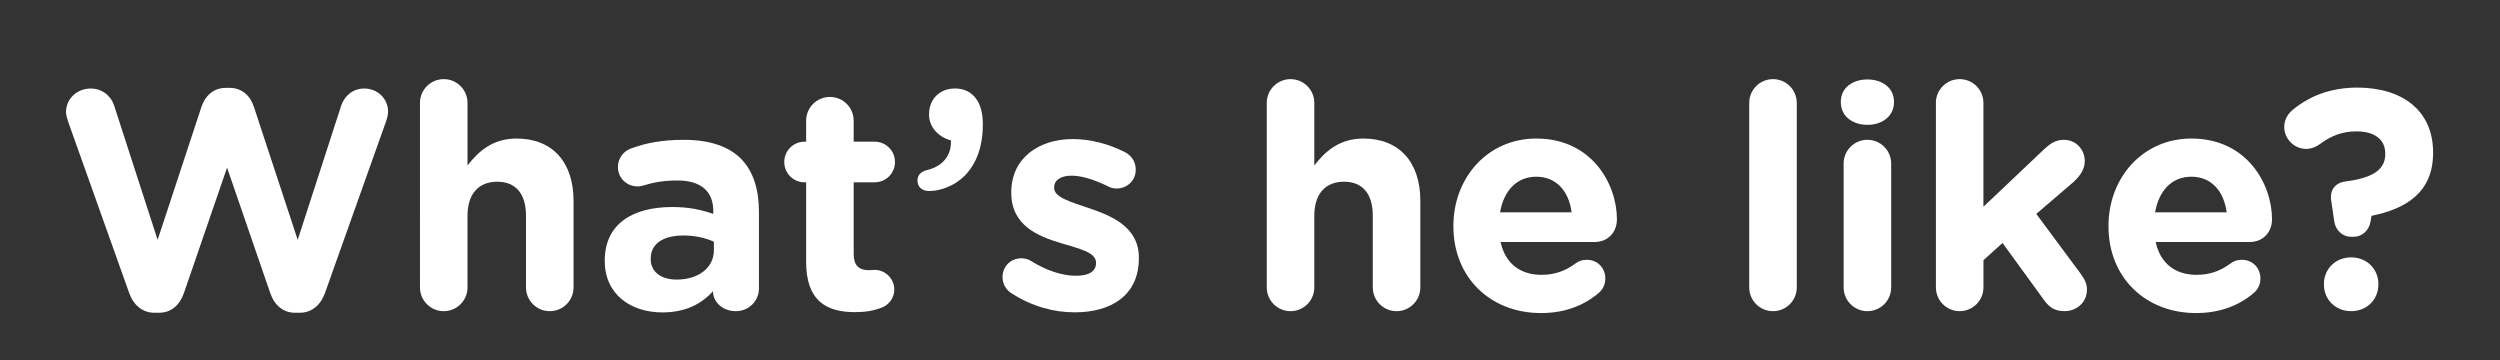
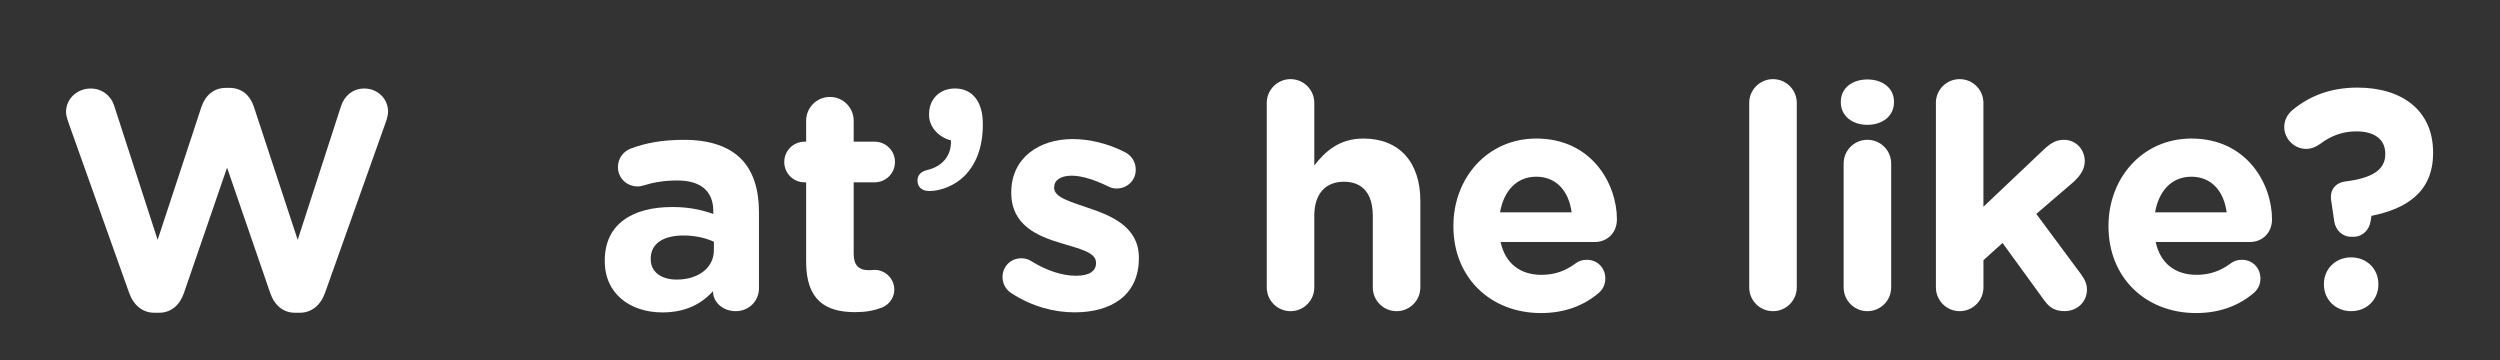
<svg xmlns="http://www.w3.org/2000/svg" version="1.1" x="0px" y="0px" viewBox="0 0 623.62 89.83" style="enable-background:new 0 0 623.62 89.83;" xml:space="preserve">
  <rect x="0" y="0" width="623.62" height="89.83" fill="#333333" stroke="none" />
  <style type="text/css">
	.st0{fill:none;}
	.st1{fill:#FFFFFF;}
</style>
  <g id="_x32_20x310_artboard">
</g>
  <g id="Invisible_base">
    <rect class="st0" width="623.62" height="89.83" />
  </g>
  <g id="Text_66_x2F_82pt">
    <g>
      <g>
        <path class="st1" d="M16.94,30.19c-0.23-0.7-0.47-1.56-0.47-2.26c0-3.35,2.81-5.85,6.16-5.85c2.81,0,5.07,1.79,5.85,4.29     l10.84,33.46l10.92-33.15c0.94-2.81,3.04-4.76,6.08-4.76h0.94c3.04,0,5.15,1.87,6.08,4.76l10.92,33.15l10.84-33.46     c0.78-2.34,2.81-4.29,5.77-4.29c3.28,0,5.93,2.5,5.93,5.77c0,0.7-0.23,1.64-0.47,2.34L81.06,73.1c-1.09,3.04-3.35,4.91-6.24,4.91     h-1.25c-2.89,0-5.07-1.79-6.16-4.91L56.64,41.82L45.88,73.1c-1.09,3.12-3.28,4.91-6.16,4.91h-1.25c-2.89,0-5.15-1.87-6.24-4.91     L16.94,30.19z" />
-         <path class="st1" d="M104.76,25.67c0-3.28,2.65-5.93,5.93-5.93s5.93,2.65,5.93,5.93v15.6c2.73-3.51,6.24-6.71,12.25-6.71     c8.97,0,14.2,5.93,14.2,15.52v21.61c0,3.28-2.65,5.93-5.93,5.93c-3.28,0-5.93-2.65-5.93-5.93V53.83c0-5.62-2.65-8.5-7.18-8.5     c-4.52,0-7.41,2.89-7.41,8.5v17.86c0,3.28-2.65,5.93-5.93,5.93s-5.93-2.65-5.93-5.93V25.67z" />
        <path class="st1" d="M150.86,65.14v-0.16c0-9.13,6.94-13.34,16.85-13.34c4.21,0,7.25,0.7,10.22,1.72v-0.7     c0-4.91-3.04-7.64-8.97-7.64c-3.28,0-5.93,0.47-8.19,1.17c-0.7,0.23-1.17,0.31-1.72,0.31c-2.73,0-4.91-2.11-4.91-4.84     c0-2.11,1.33-3.9,3.2-4.6c3.74-1.4,7.8-2.18,13.34-2.18c6.47,0,11.15,1.72,14.12,4.68c3.12,3.12,4.52,7.72,4.52,13.34v19.03     c0,3.2-2.57,5.69-5.77,5.69c-3.43,0-5.69-2.42-5.69-4.91v-0.08c-2.89,3.2-6.86,5.3-12.64,5.3     C157.34,77.93,150.86,73.41,150.86,65.14z M178.08,62.41V60.3c-2.03-0.94-4.68-1.56-7.57-1.56c-5.07,0-8.19,2.03-8.19,5.77v0.16     c0,3.2,2.65,5.07,6.47,5.07C174.34,69.74,178.08,66.7,178.08,62.41z" />
        <path class="st1" d="M201.09,65.3V45.48h-0.39c-2.81,0-5.07-2.26-5.07-5.07c0-2.81,2.26-5.07,5.07-5.07h0.39v-5.23     c0-3.28,2.65-5.93,5.93-5.93c3.28,0,5.93,2.65,5.93,5.93v5.23h5.23c2.81,0,5.07,2.26,5.07,5.07c0,2.81-2.26,5.07-5.07,5.07h-5.23     v17.86c0,2.73,1.17,4.06,3.82,4.06c0.39,0,1.17-0.08,1.4-0.08c2.65,0,4.91,2.18,4.91,4.92c0,2.11-1.4,3.82-3.04,4.45     c-2.18,0.86-4.21,1.17-6.79,1.17C206.01,77.85,201.09,74.97,201.09,65.3z" />
        <path class="st1" d="M231.2,42.44c3.98-0.94,6.16-3.67,6.01-7.41c-2.73-0.7-5.46-3.04-5.46-6.4v-0.16c0-3.67,2.57-6.4,6.47-6.4     c4.37,0,6.94,3.35,6.94,8.74v0.31c0,5.69-1.72,9.91-4.6,12.79c-2.34,2.34-5.85,3.74-8.74,3.74c-2.11,0-2.96-1.25-2.96-2.65     S229.88,42.75,231.2,42.44z" />
        <path class="st1" d="M252.34,73.17c-1.25-0.78-2.26-2.18-2.26-4.06c0-2.65,2.03-4.68,4.68-4.68c0.86,0,1.72,0.23,2.34,0.62     c3.98,2.5,7.96,3.74,11.31,3.74c3.43,0,4.99-1.25,4.99-3.12v-0.16c0-2.57-4.06-3.43-8.66-4.84c-5.85-1.72-12.48-4.45-12.48-12.56     v-0.16c0-8.5,6.86-13.26,15.29-13.26c4.37,0,8.89,1.17,12.95,3.2c1.72,0.86,2.81,2.42,2.81,4.45c0,2.65-2.11,4.68-4.76,4.68     c-0.86,0-1.4-0.16-2.18-0.55c-3.35-1.64-6.55-2.65-9.05-2.65c-2.89,0-4.37,1.25-4.37,2.89v0.16c0,2.34,3.98,3.43,8.5,4.99     c5.85,1.95,12.64,4.76,12.64,12.4v0.16c0,9.28-6.94,13.49-15.99,13.49C262.95,77.93,257.41,76.45,252.34,73.17z" />
        <path class="st1" d="M315.99,25.67c0-3.28,2.65-5.93,5.93-5.93s5.93,2.65,5.93,5.93v15.6c2.73-3.51,6.24-6.71,12.25-6.71     c8.97,0,14.2,5.93,14.2,15.52v21.61c0,3.28-2.65,5.93-5.93,5.93c-3.28,0-5.93-2.65-5.93-5.93V53.83c0-5.62-2.65-8.5-7.18-8.5     c-4.52,0-7.41,2.89-7.41,8.5v17.86c0,3.28-2.65,5.93-5.93,5.93s-5.93-2.65-5.93-5.93V25.67z" />
        <path class="st1" d="M384.39,78.09c-12.56,0-21.84-8.81-21.84-21.61v-0.16c0-11.93,8.5-21.76,20.67-21.76     c13.96,0,20.12,11.47,20.12,20.12c0,3.43-2.42,5.69-5.54,5.69h-23.48c1.17,5.38,4.91,8.19,10.22,8.19c3.28,0,6.01-1.01,8.42-2.81     c0.86-0.62,1.64-0.94,2.89-0.94c2.65,0,4.6,2.03,4.6,4.68c0,1.56-0.7,2.73-1.56,3.51C395.23,76.14,390.48,78.09,384.39,78.09z      M392.04,52.97c-0.7-5.3-3.82-8.89-8.81-8.89c-4.91,0-8.11,3.51-9.05,8.89H392.04z" />
        <path class="st1" d="M436.34,25.67c0-3.28,2.65-5.93,5.93-5.93s5.93,2.65,5.93,5.93v46.02c0,3.28-2.65,5.93-5.93,5.93     s-5.93-2.65-5.93-5.93V25.67z" />
        <path class="st1" d="M459.19,25.36c0-3.43,2.89-5.54,6.63-5.54s6.63,2.11,6.63,5.54v0.16c0,3.43-2.89,5.62-6.63,5.62     s-6.63-2.18-6.63-5.62V25.36z M459.89,40.8c0-3.28,2.65-5.93,5.93-5.93s5.93,2.65,5.93,5.93v30.89c0,3.28-2.65,5.93-5.93,5.93     s-5.93-2.65-5.93-5.93V40.8z" />
        <path class="st1" d="M482.9,25.67c0-3.28,2.65-5.93,5.93-5.93s5.93,2.65,5.93,5.93v25.9l14.82-14.04     c1.72-1.64,3.12-2.65,5.23-2.65c3.2,0,5.23,2.57,5.23,5.3c0,2.03-1.09,3.59-2.73,5.15l-9.36,8.03l11.16,15.05     c1.01,1.4,1.48,2.5,1.48,3.82c0,3.2-2.57,5.38-5.54,5.38c-2.34,0-3.74-0.78-5.15-2.73l-10.37-14.27l-4.76,4.29v6.79     c0,3.28-2.65,5.93-5.93,5.93s-5.93-2.65-5.93-5.93V25.67z" />
        <path class="st1" d="M547.8,78.09c-12.56,0-21.84-8.81-21.84-21.61v-0.16c0-11.93,8.5-21.76,20.67-21.76     c13.96,0,20.12,11.47,20.12,20.12c0,3.43-2.42,5.69-5.54,5.69h-23.48c1.17,5.38,4.91,8.19,10.22,8.19c3.28,0,6.01-1.01,8.42-2.81     c0.86-0.62,1.64-0.94,2.89-0.94c2.65,0,4.6,2.03,4.6,4.68c0,1.56-0.7,2.73-1.56,3.51C558.64,76.14,553.88,78.09,547.8,78.09z      M555.44,52.97c-0.7-5.3-3.82-8.89-8.81-8.89c-4.91,0-8.11,3.51-9.05,8.89H555.44z" />
        <path class="st1" d="M586.49,59.06c-2.26,0-3.9-1.72-4.21-3.82l-0.78-5.3c-0.39-2.57,1.09-4.37,3.59-4.68     c6.79-0.86,9.91-2.96,9.91-6.79v-0.16c0-3.51-2.65-5.54-7.18-5.54c-3.35,0-6.24,1.01-9.05,3.12c-0.94,0.7-2.18,1.25-3.51,1.25     c-2.96,0-5.46-2.5-5.46-5.46c0-1.48,0.62-3.04,2.03-4.21c4.13-3.43,9.36-5.62,16.22-5.62c11.23,0,18.88,5.77,18.88,16.15v0.16     c0,9.91-6.86,13.96-15.37,15.68l-0.23,1.4c-0.31,2.03-1.95,3.82-4.21,3.82H586.49z M586.49,64.2c3.9,0,6.79,2.89,6.79,6.63v0.16     c0,3.74-2.89,6.63-6.79,6.63c-3.9,0-6.79-2.89-6.79-6.63v-0.16C579.7,67.09,582.59,64.2,586.49,64.2z" />
      </g>
    </g>
  </g>
</svg>